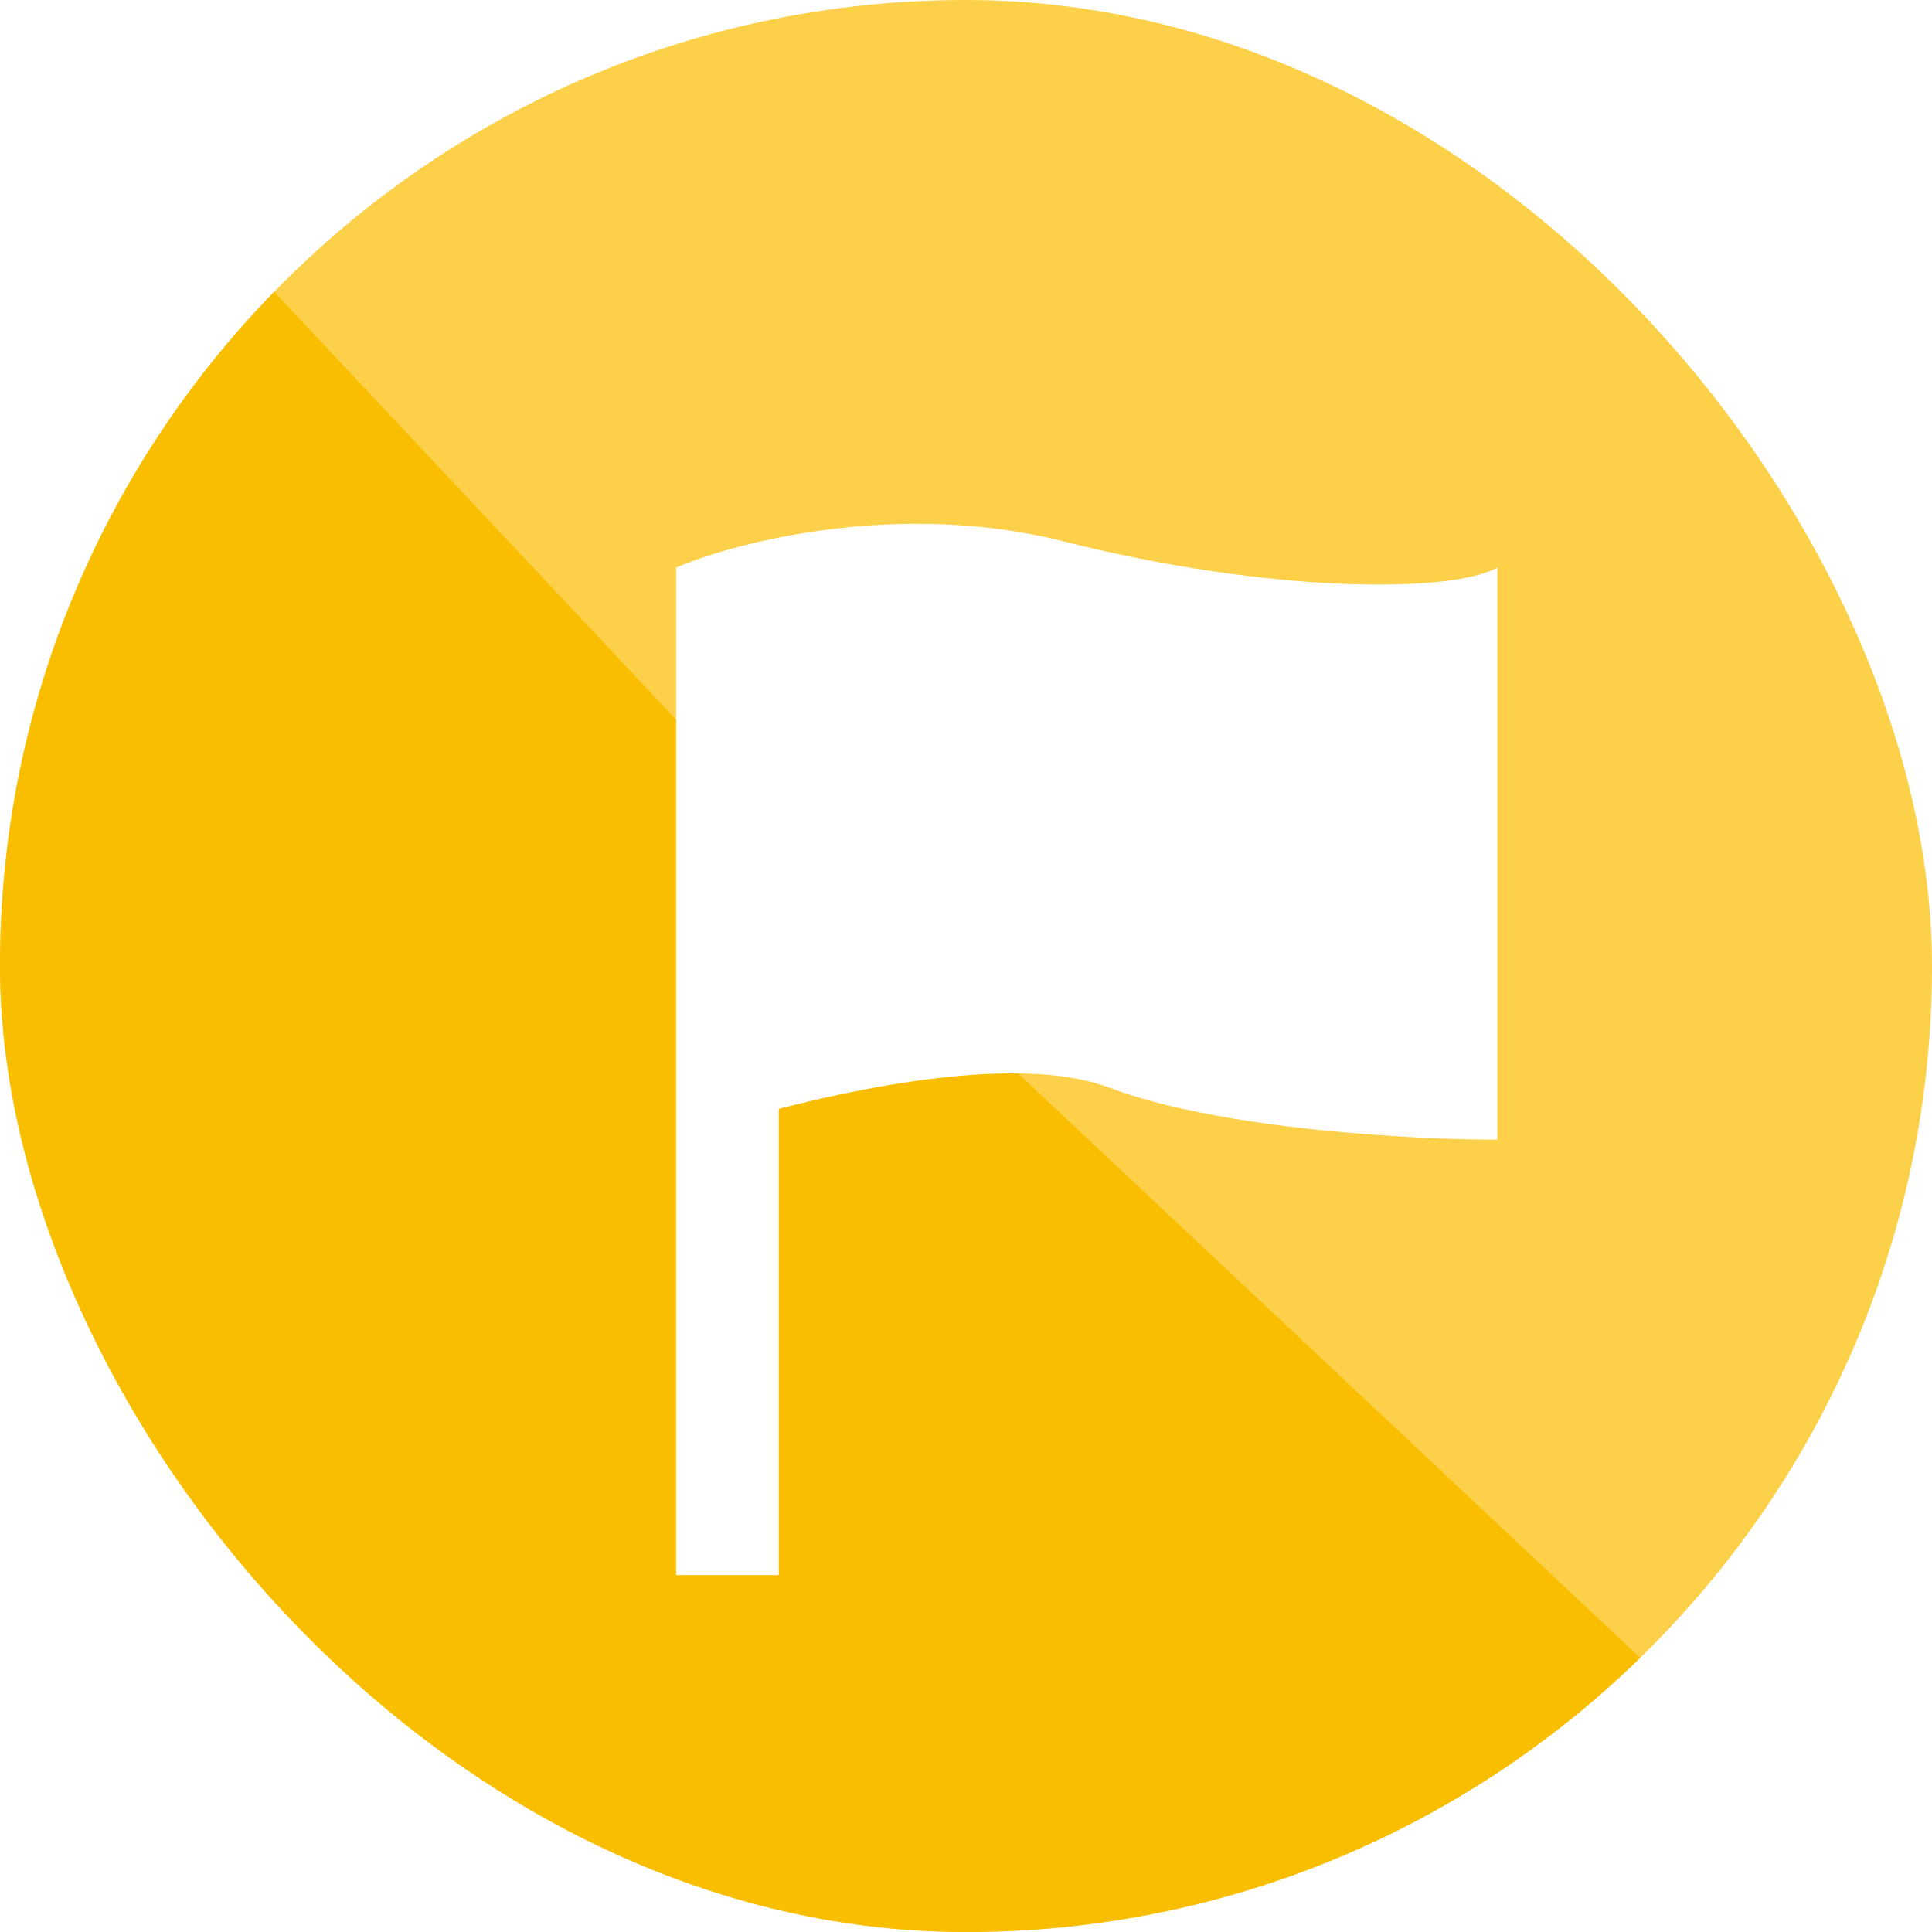
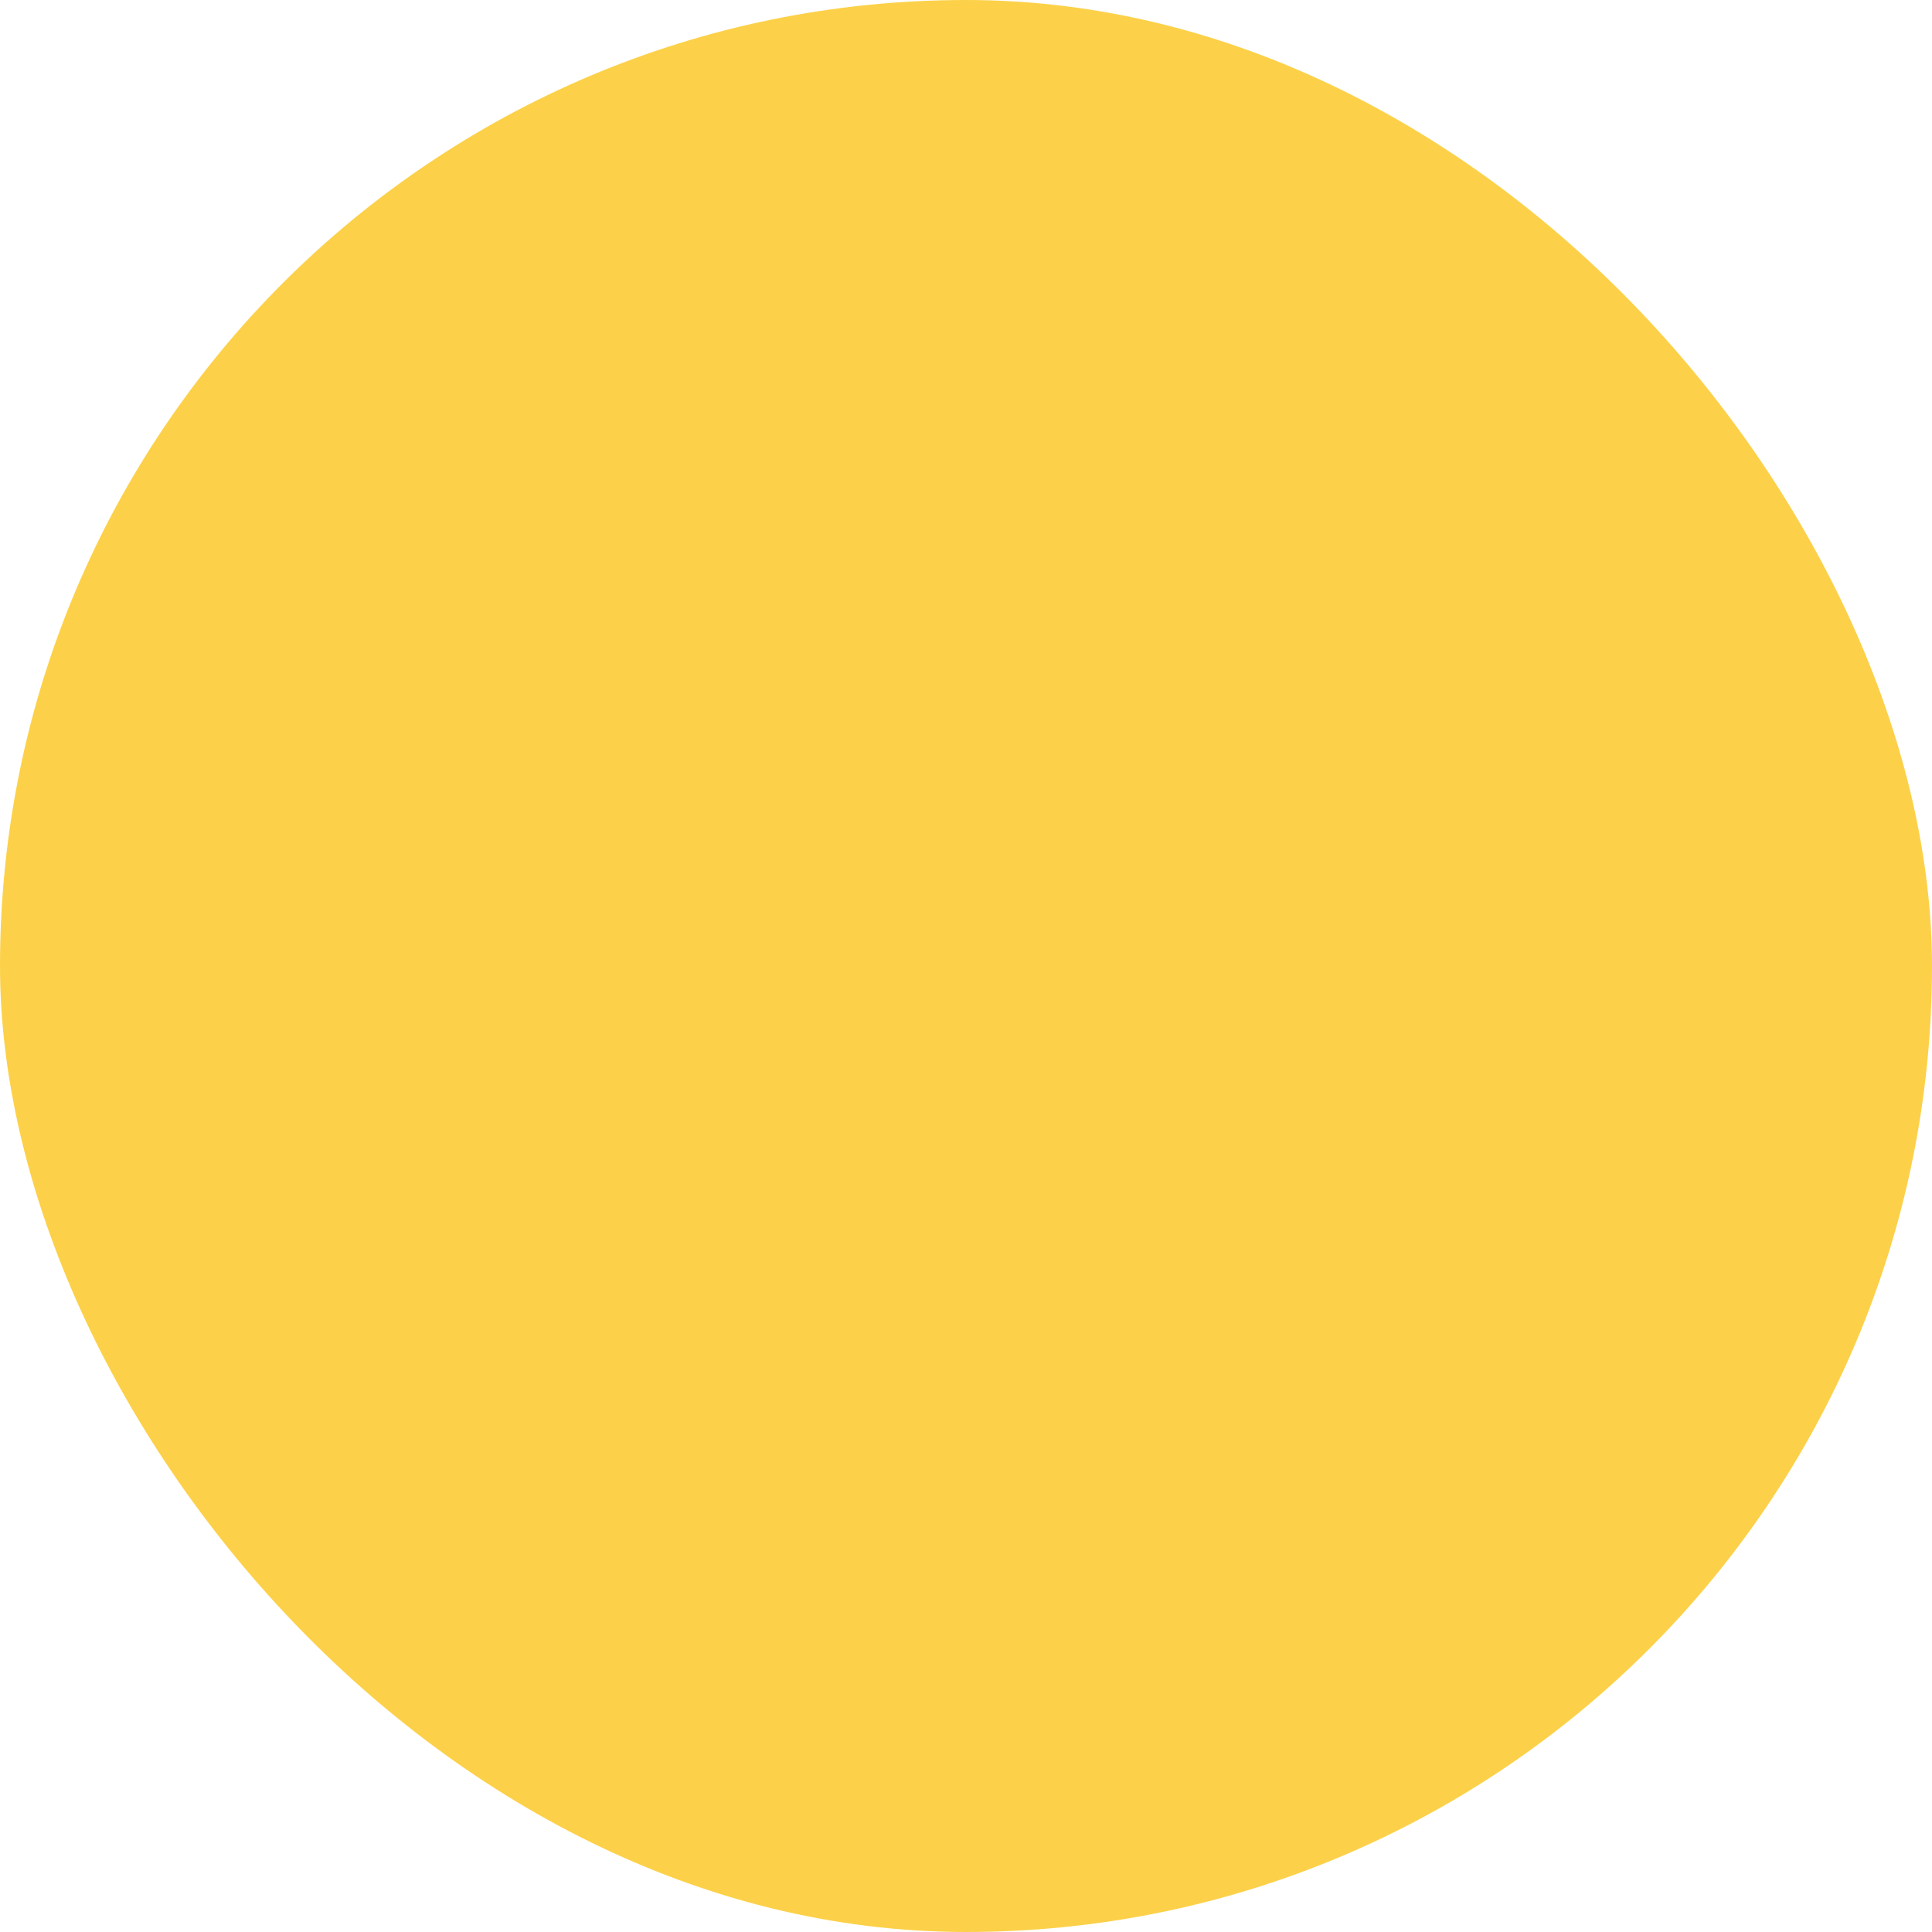
<svg xmlns="http://www.w3.org/2000/svg" width="32" height="32" viewBox="0 0 32 32" fill="none">
  <g clip-path="url(#clip0_293_18609)">
    <rect width="32" height="32" rx="16" fill="#FCD149" />
-     <path d="M0 0L15.5 16.5L32 32H0V0Z" fill="#FABE00" />
    <g filter="url(#filter0_d_293_18609)">
-       <path d="M10.199 8.4C11.207 7.969 13.902 7.279 16.622 7.968C20.022 8.829 23.045 8.83 23.801 8.4V17.877C22.416 17.877 19.192 17.705 17.378 17.016C16.053 16.512 13.706 16.898 11.899 17.366V25.089H10.199V8.4Z" fill="white" />
-     </g>
+       </g>
  </g>
  <defs>
    <filter id="filter0_d_293_18609" x="10.199" y="7.676" width="14.602" height="18.414" filterUnits="userSpaceOnUse" color-interpolation-filters="sRGB">
      <feFlood flood-opacity="0" result="BackgroundImageFix" />
      <feColorMatrix in="SourceAlpha" type="matrix" values="0 0 0 0 0 0 0 0 0 0 0 0 0 0 0 0 0 0 127 0" result="hardAlpha" />
      <feOffset dx="1" dy="1" />
      <feComposite in2="hardAlpha" operator="out" />
      <feColorMatrix type="matrix" values="0 0 0 0 0 0 0 0 0 0 0 0 0 0 0 0 0 0 0.25 0" />
      <feBlend mode="normal" in2="BackgroundImageFix" result="effect1_dropShadow_293_18609" />
      <feBlend mode="normal" in="SourceGraphic" in2="effect1_dropShadow_293_18609" result="shape" />
    </filter>
    <clipPath id="clip0_293_18609">
      <rect width="32" height="32" rx="16" fill="white" />
    </clipPath>
  </defs>
</svg>